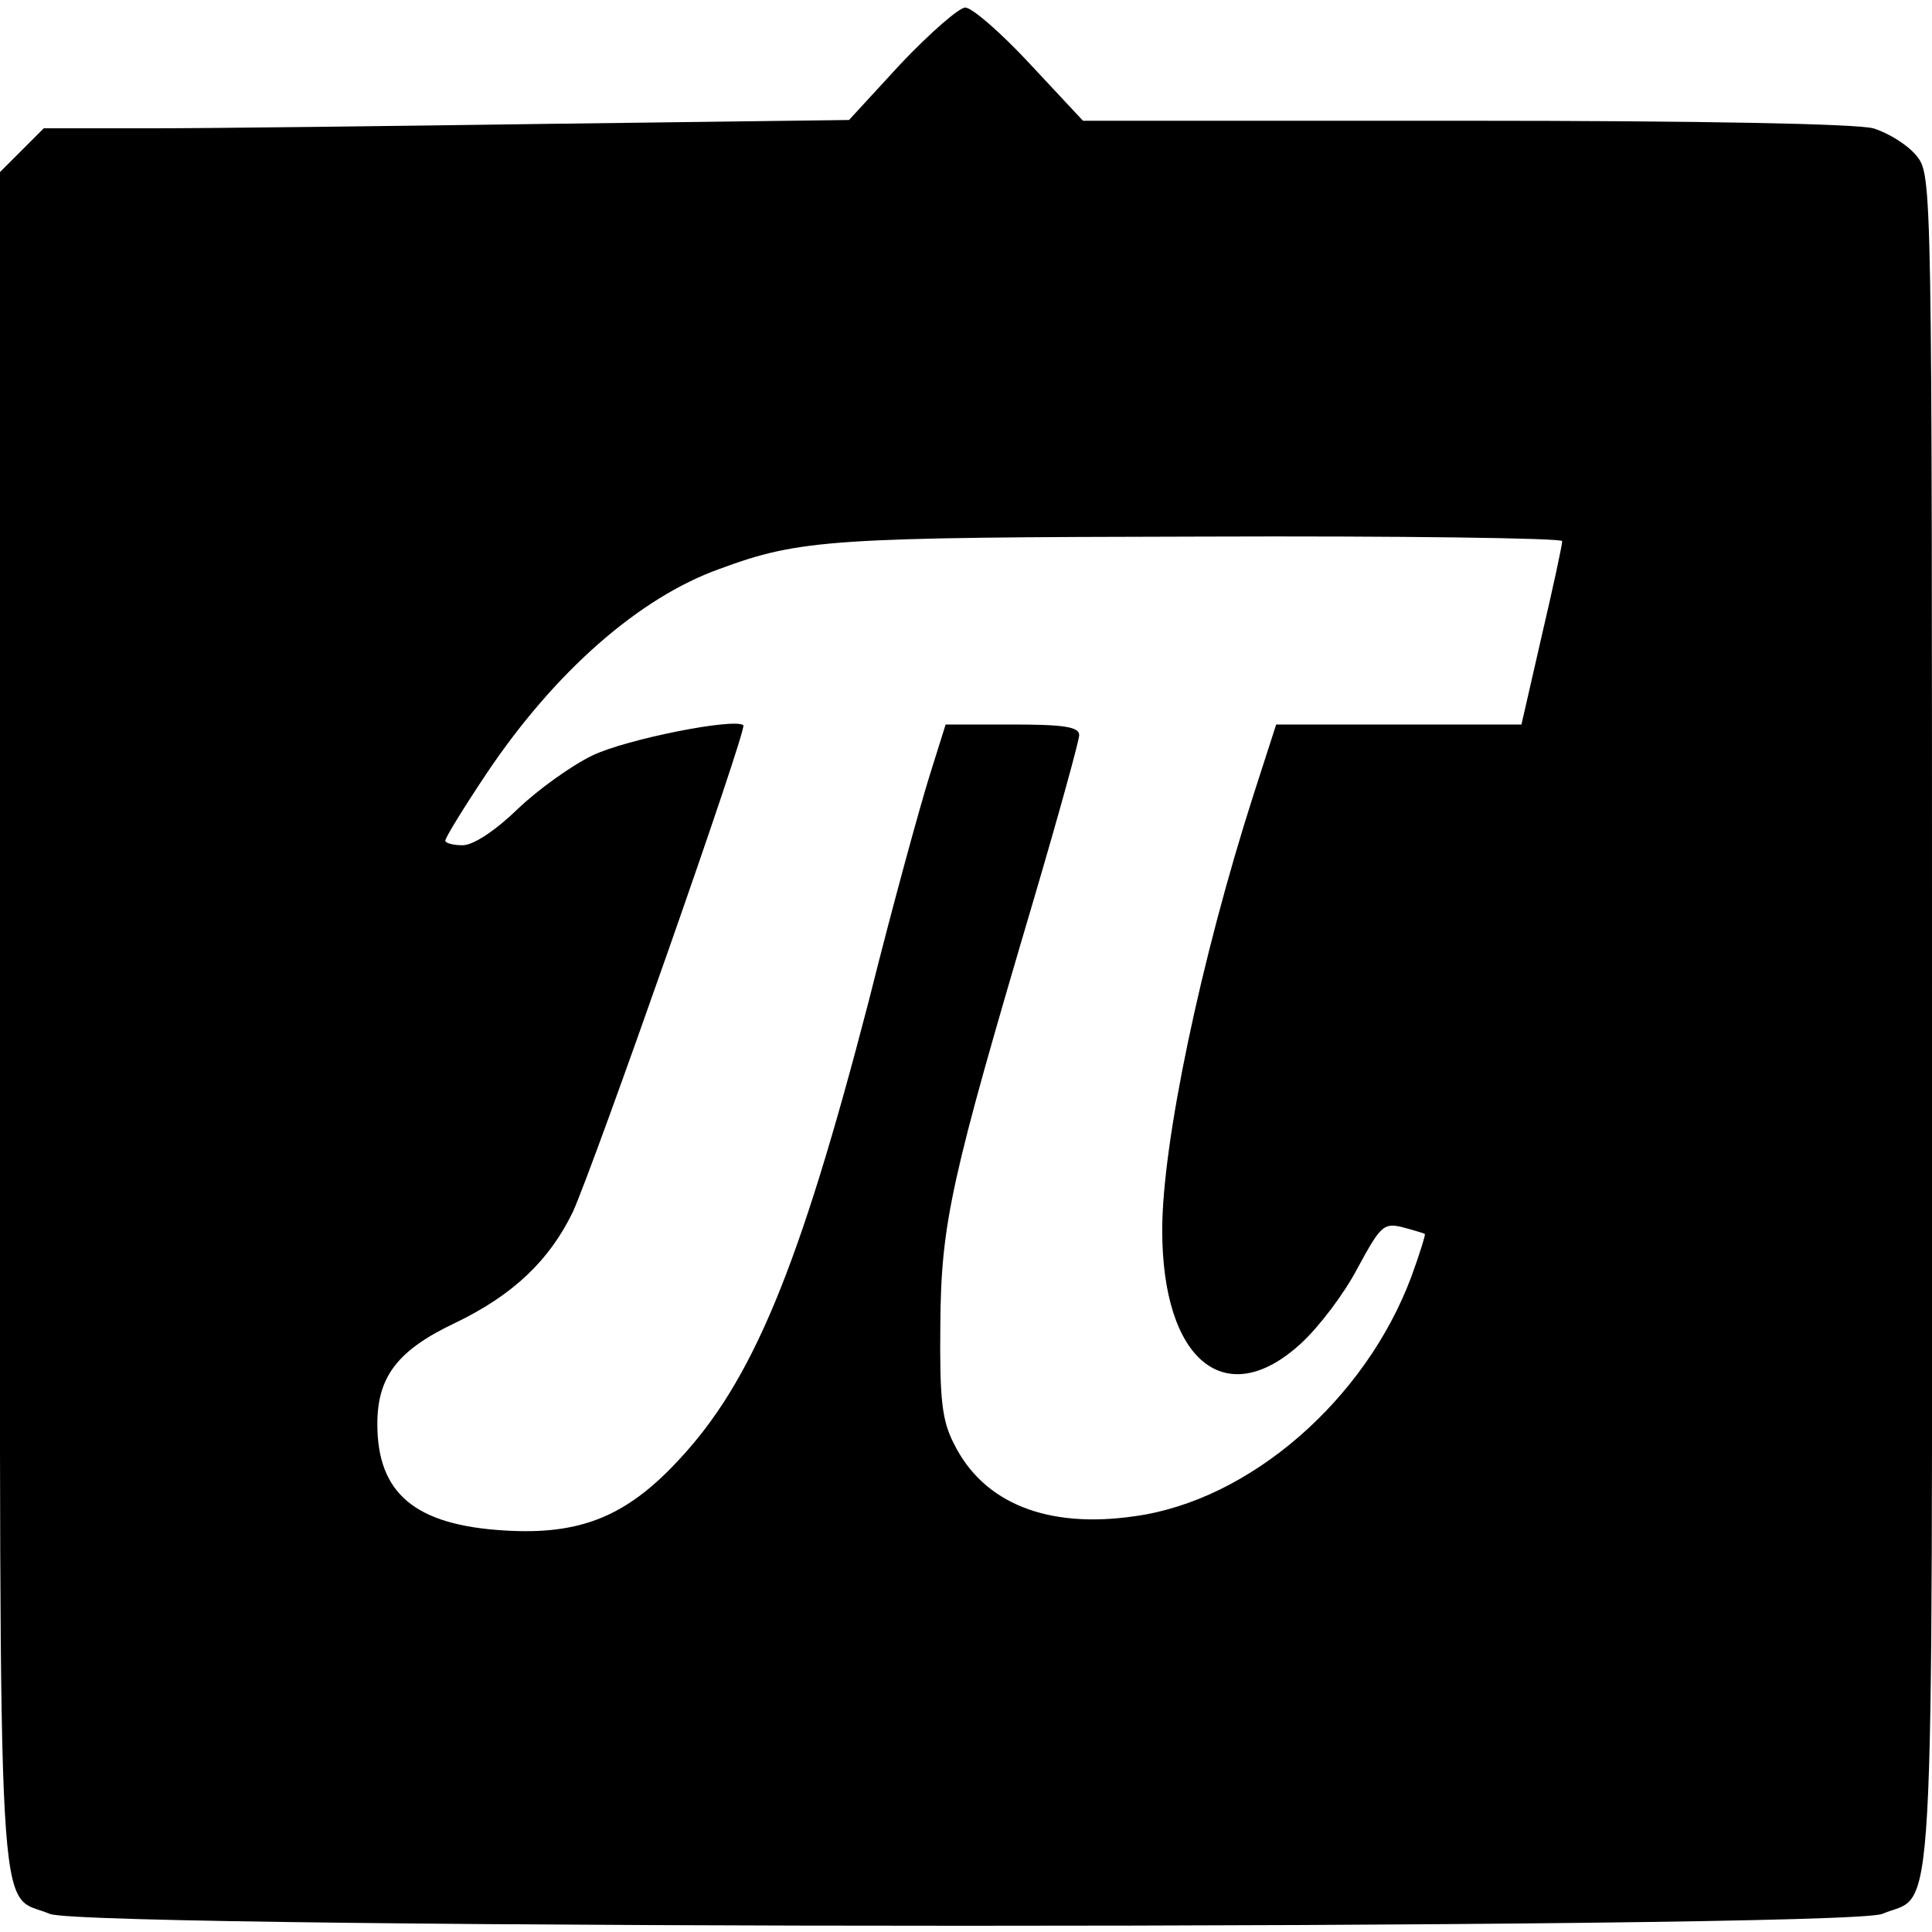
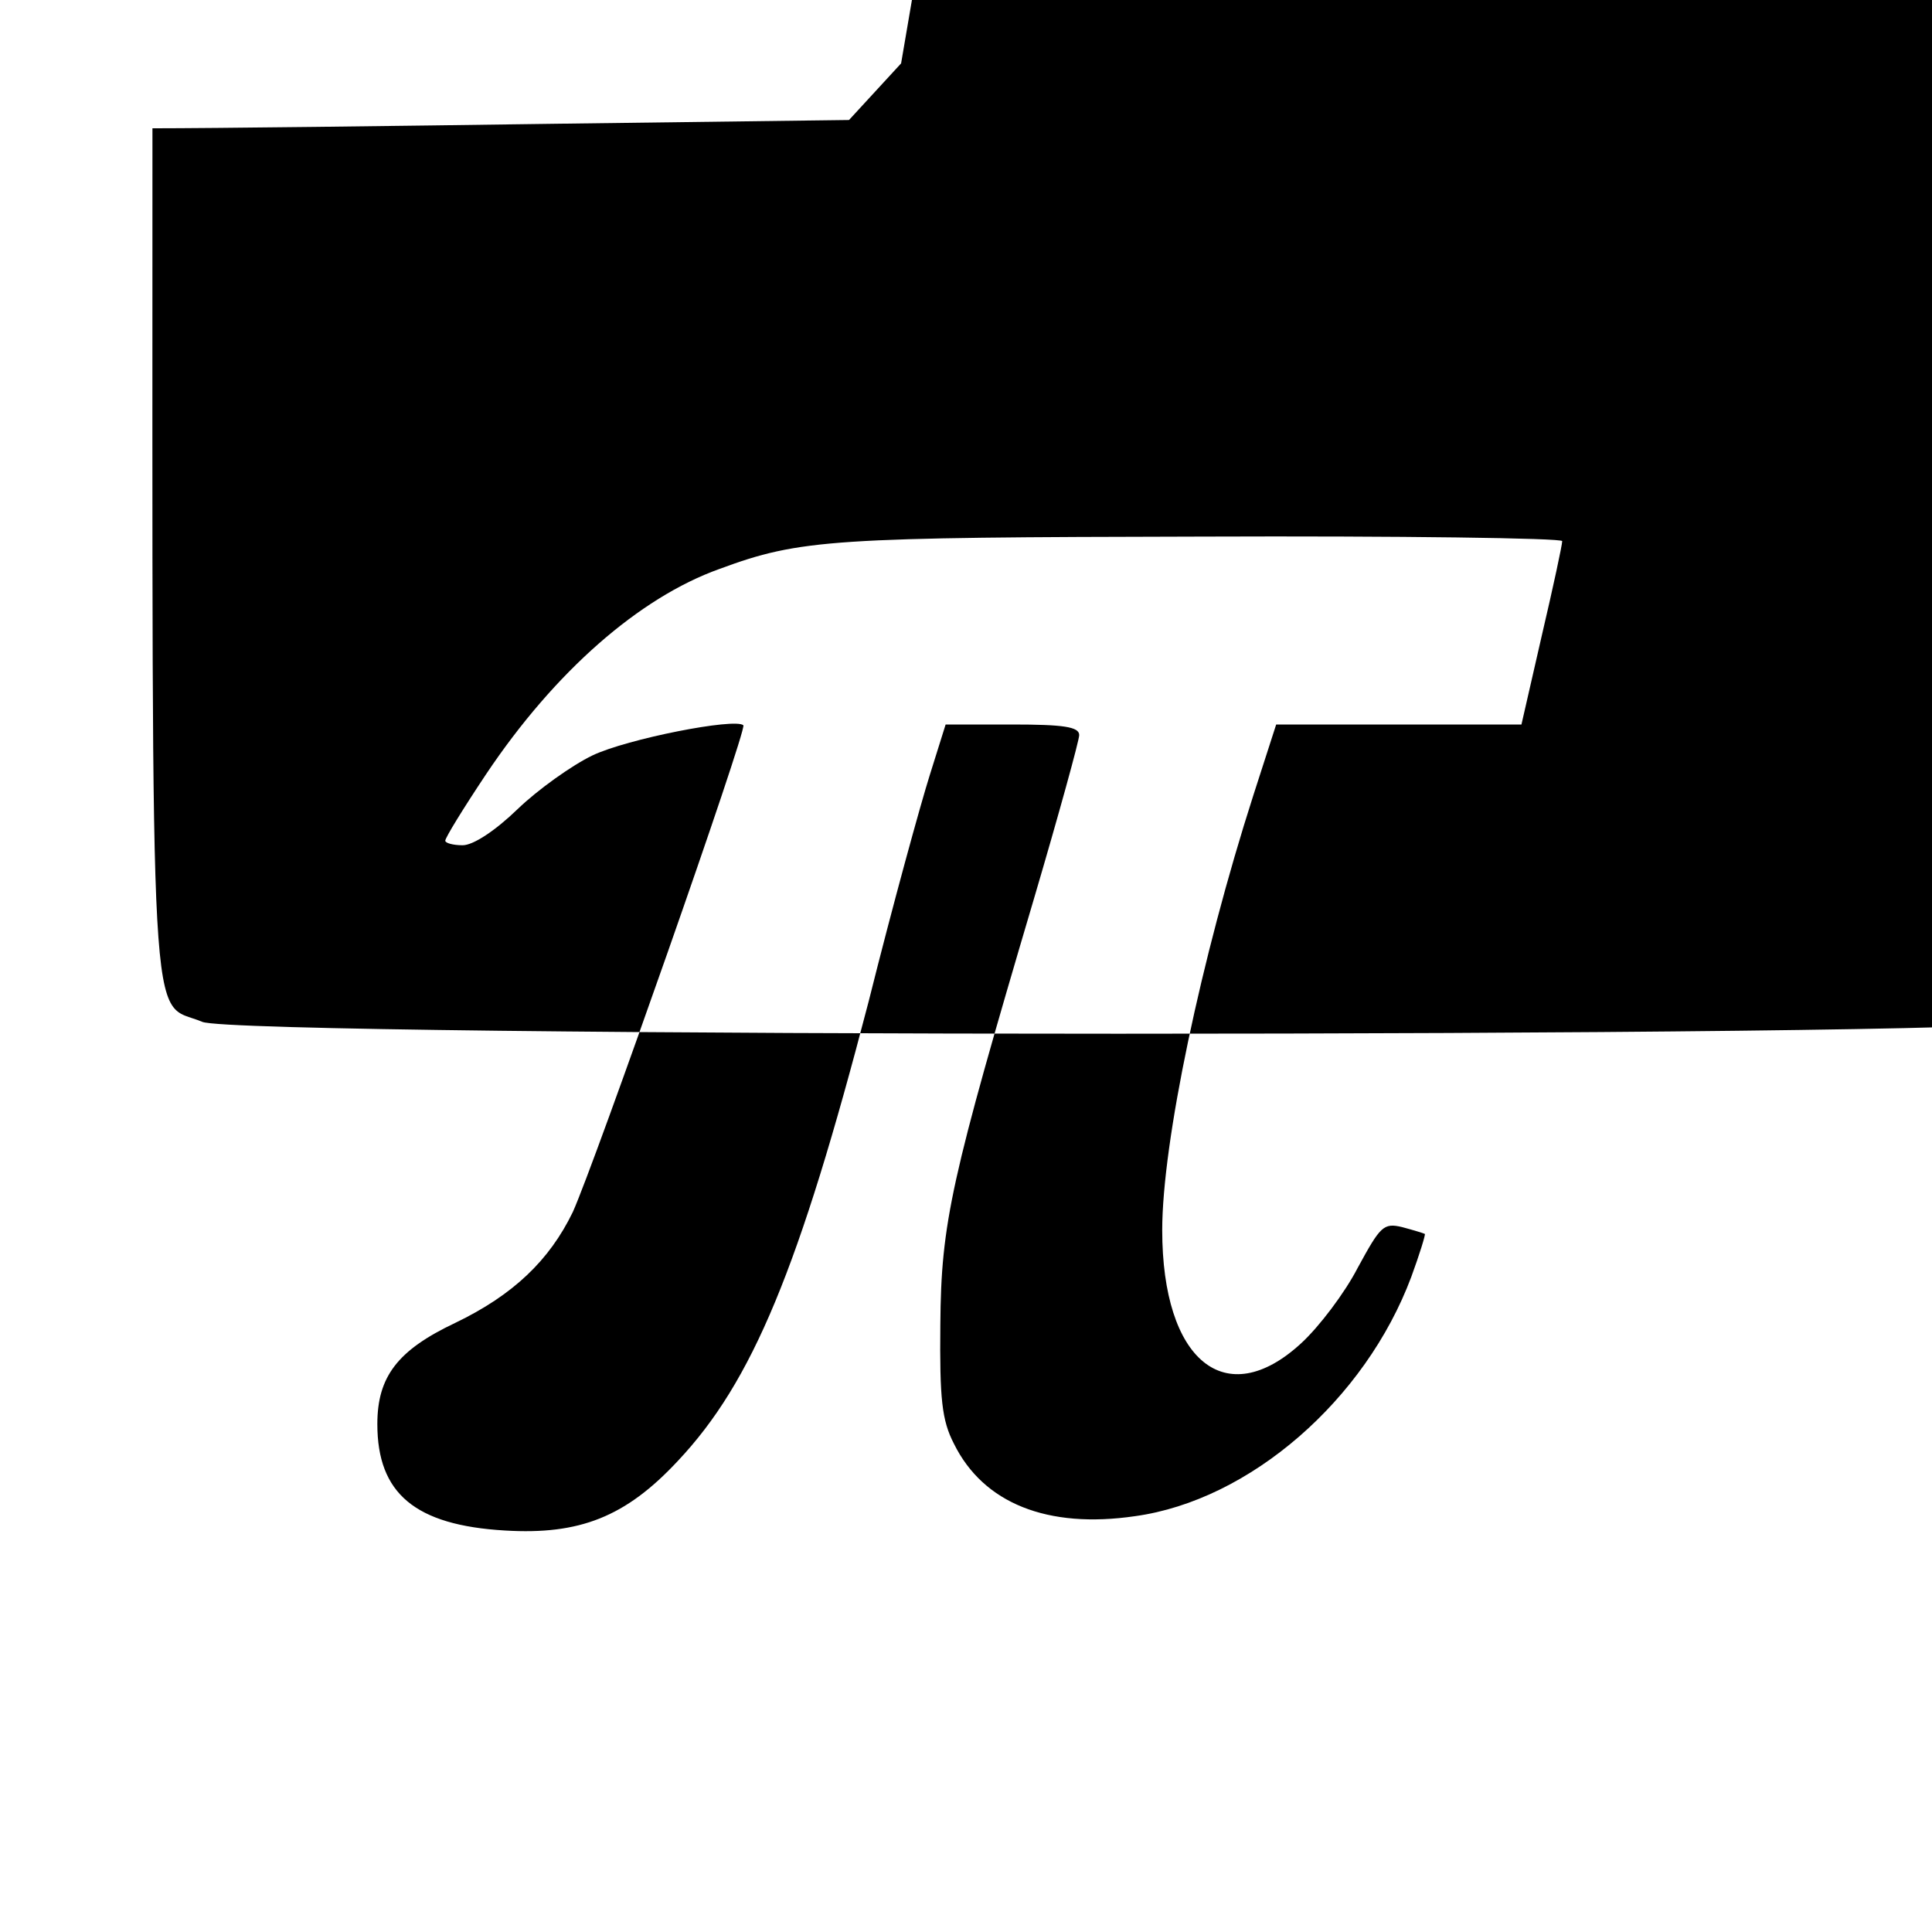
<svg xmlns="http://www.w3.org/2000/svg" version="1.0" width="256pt" height="256pt" viewBox="0 0 256 256" preserveAspectRatio="xMidYMid meet">
  <g transform="translate(0,256) scale(0.1,-0.1)" fill="#000000" stroke="none">
-     <path d="M1194 2476 l-69 -75 -390 -5 c-214 -3 -454 -6 -533 -6 l-144 0 -29 -29 -29 -29 0 -1124 c0 -1247 -5 -1154 66 -1184 50 -21 2378 -21 2428 0 71 30 66 -63 66 1182 0 1114 0 1121 -20 1147 -12 15 -38 31 -58 37 -23 6 -227 10 -542 10 l-505 0 -70 75 c-38 41 -77 75 -86 75 -8 0 -46 -33 -85 -74z m876 -633 c0 -5 -12 -61 -27 -125 l-27 -118 -162 0 -163 0 -30 -93 c-70 -218 -121 -462 -121 -577 0 -173 84 -242 184 -150 24 22 58 67 75 100 30 55 34 60 59 54 15 -4 28 -8 30 -9 1 -1 -7 -27 -18 -57 -61 -163 -214 -296 -366 -317 -116 -17 -201 17 -240 96 -16 31 -19 59 -18 158 1 135 14 192 124 564 33 112 60 210 60 217 0 11 -21 14 -89 14 l-88 0 -21 -67 c-12 -38 -49 -172 -81 -300 -92 -354 -154 -504 -253 -609 -69 -74 -130 -98 -229 -92 -119 7 -169 49 -169 141 0 63 27 98 103 134 77 37 125 83 156 147 29 64 231 639 226 645 -11 10 -154 -18 -200 -40 -27 -13 -72 -45 -99 -71 -30 -29 -59 -48 -73 -48 -13 0 -23 3 -23 6 0 4 24 43 54 88 91 136 203 234 309 272 108 40 150 42 640 43 262 1 477 -2 477 -6z" />
+     <path d="M1194 2476 l-69 -75 -390 -5 c-214 -3 -454 -6 -533 -6 c0 -1247 -5 -1154 66 -1184 50 -21 2378 -21 2428 0 71 30 66 -63 66 1182 0 1114 0 1121 -20 1147 -12 15 -38 31 -58 37 -23 6 -227 10 -542 10 l-505 0 -70 75 c-38 41 -77 75 -86 75 -8 0 -46 -33 -85 -74z m876 -633 c0 -5 -12 -61 -27 -125 l-27 -118 -162 0 -163 0 -30 -93 c-70 -218 -121 -462 -121 -577 0 -173 84 -242 184 -150 24 22 58 67 75 100 30 55 34 60 59 54 15 -4 28 -8 30 -9 1 -1 -7 -27 -18 -57 -61 -163 -214 -296 -366 -317 -116 -17 -201 17 -240 96 -16 31 -19 59 -18 158 1 135 14 192 124 564 33 112 60 210 60 217 0 11 -21 14 -89 14 l-88 0 -21 -67 c-12 -38 -49 -172 -81 -300 -92 -354 -154 -504 -253 -609 -69 -74 -130 -98 -229 -92 -119 7 -169 49 -169 141 0 63 27 98 103 134 77 37 125 83 156 147 29 64 231 639 226 645 -11 10 -154 -18 -200 -40 -27 -13 -72 -45 -99 -71 -30 -29 -59 -48 -73 -48 -13 0 -23 3 -23 6 0 4 24 43 54 88 91 136 203 234 309 272 108 40 150 42 640 43 262 1 477 -2 477 -6z" />
  </g>
</svg>